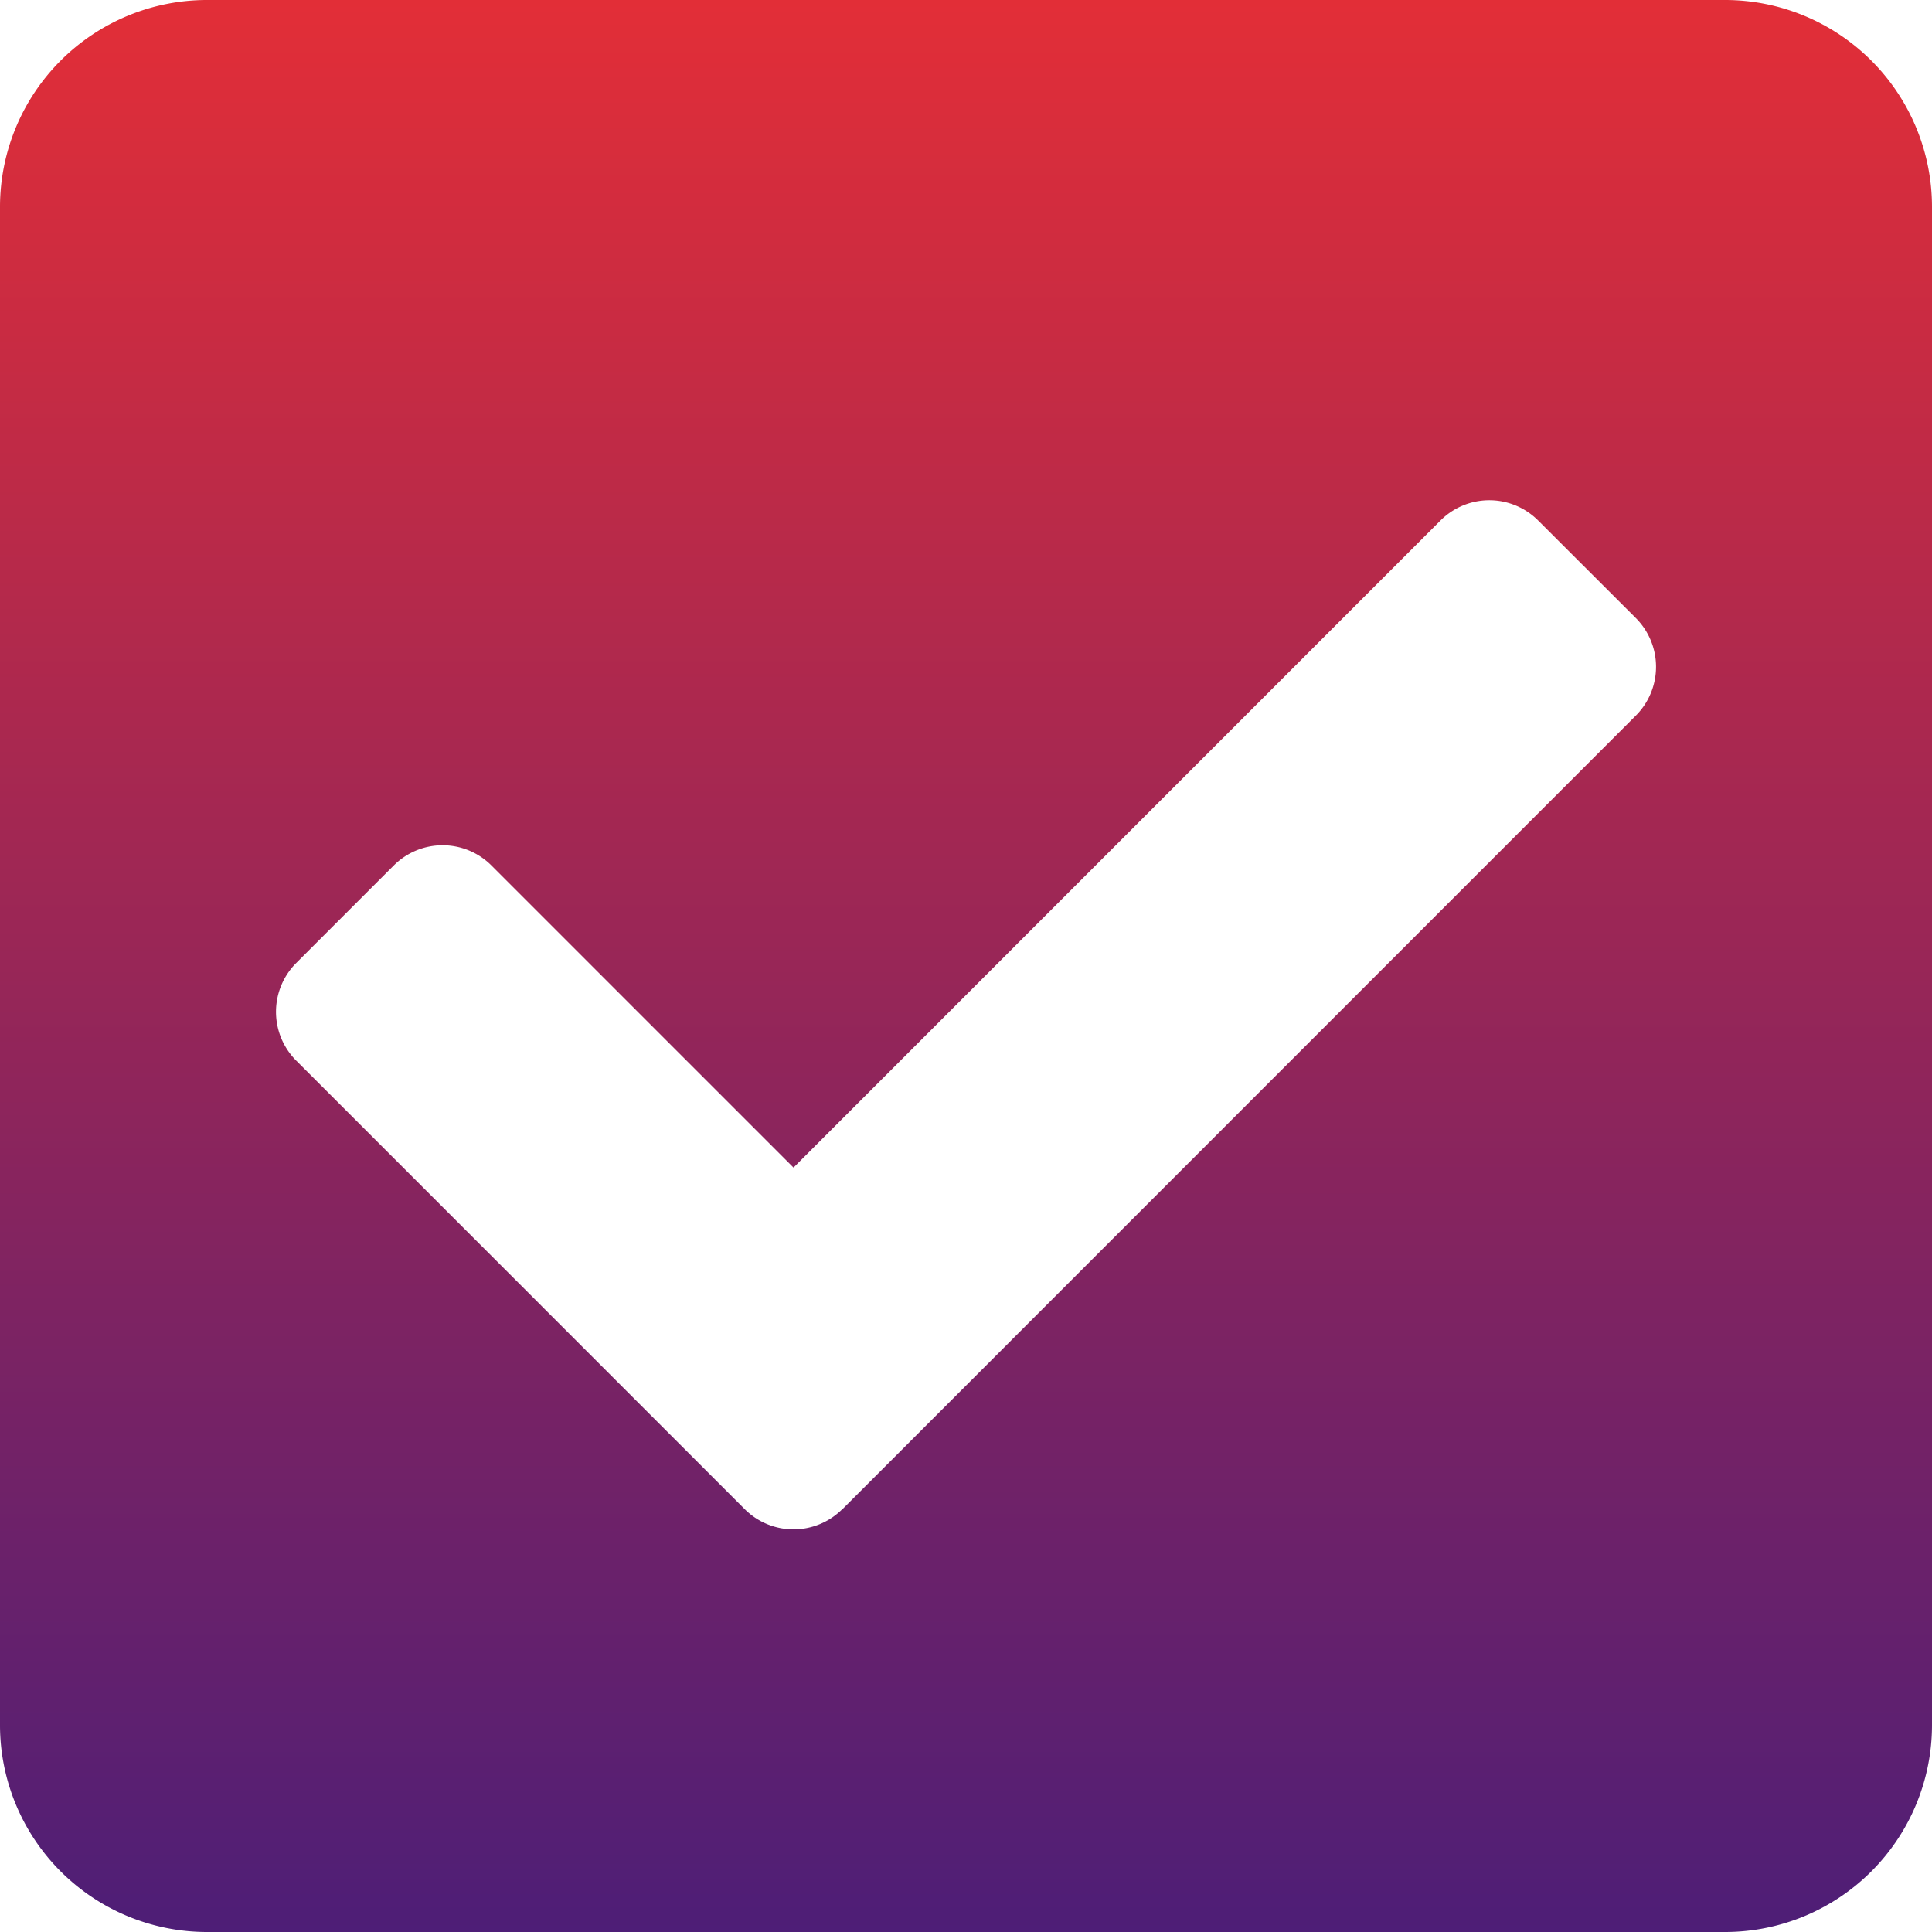
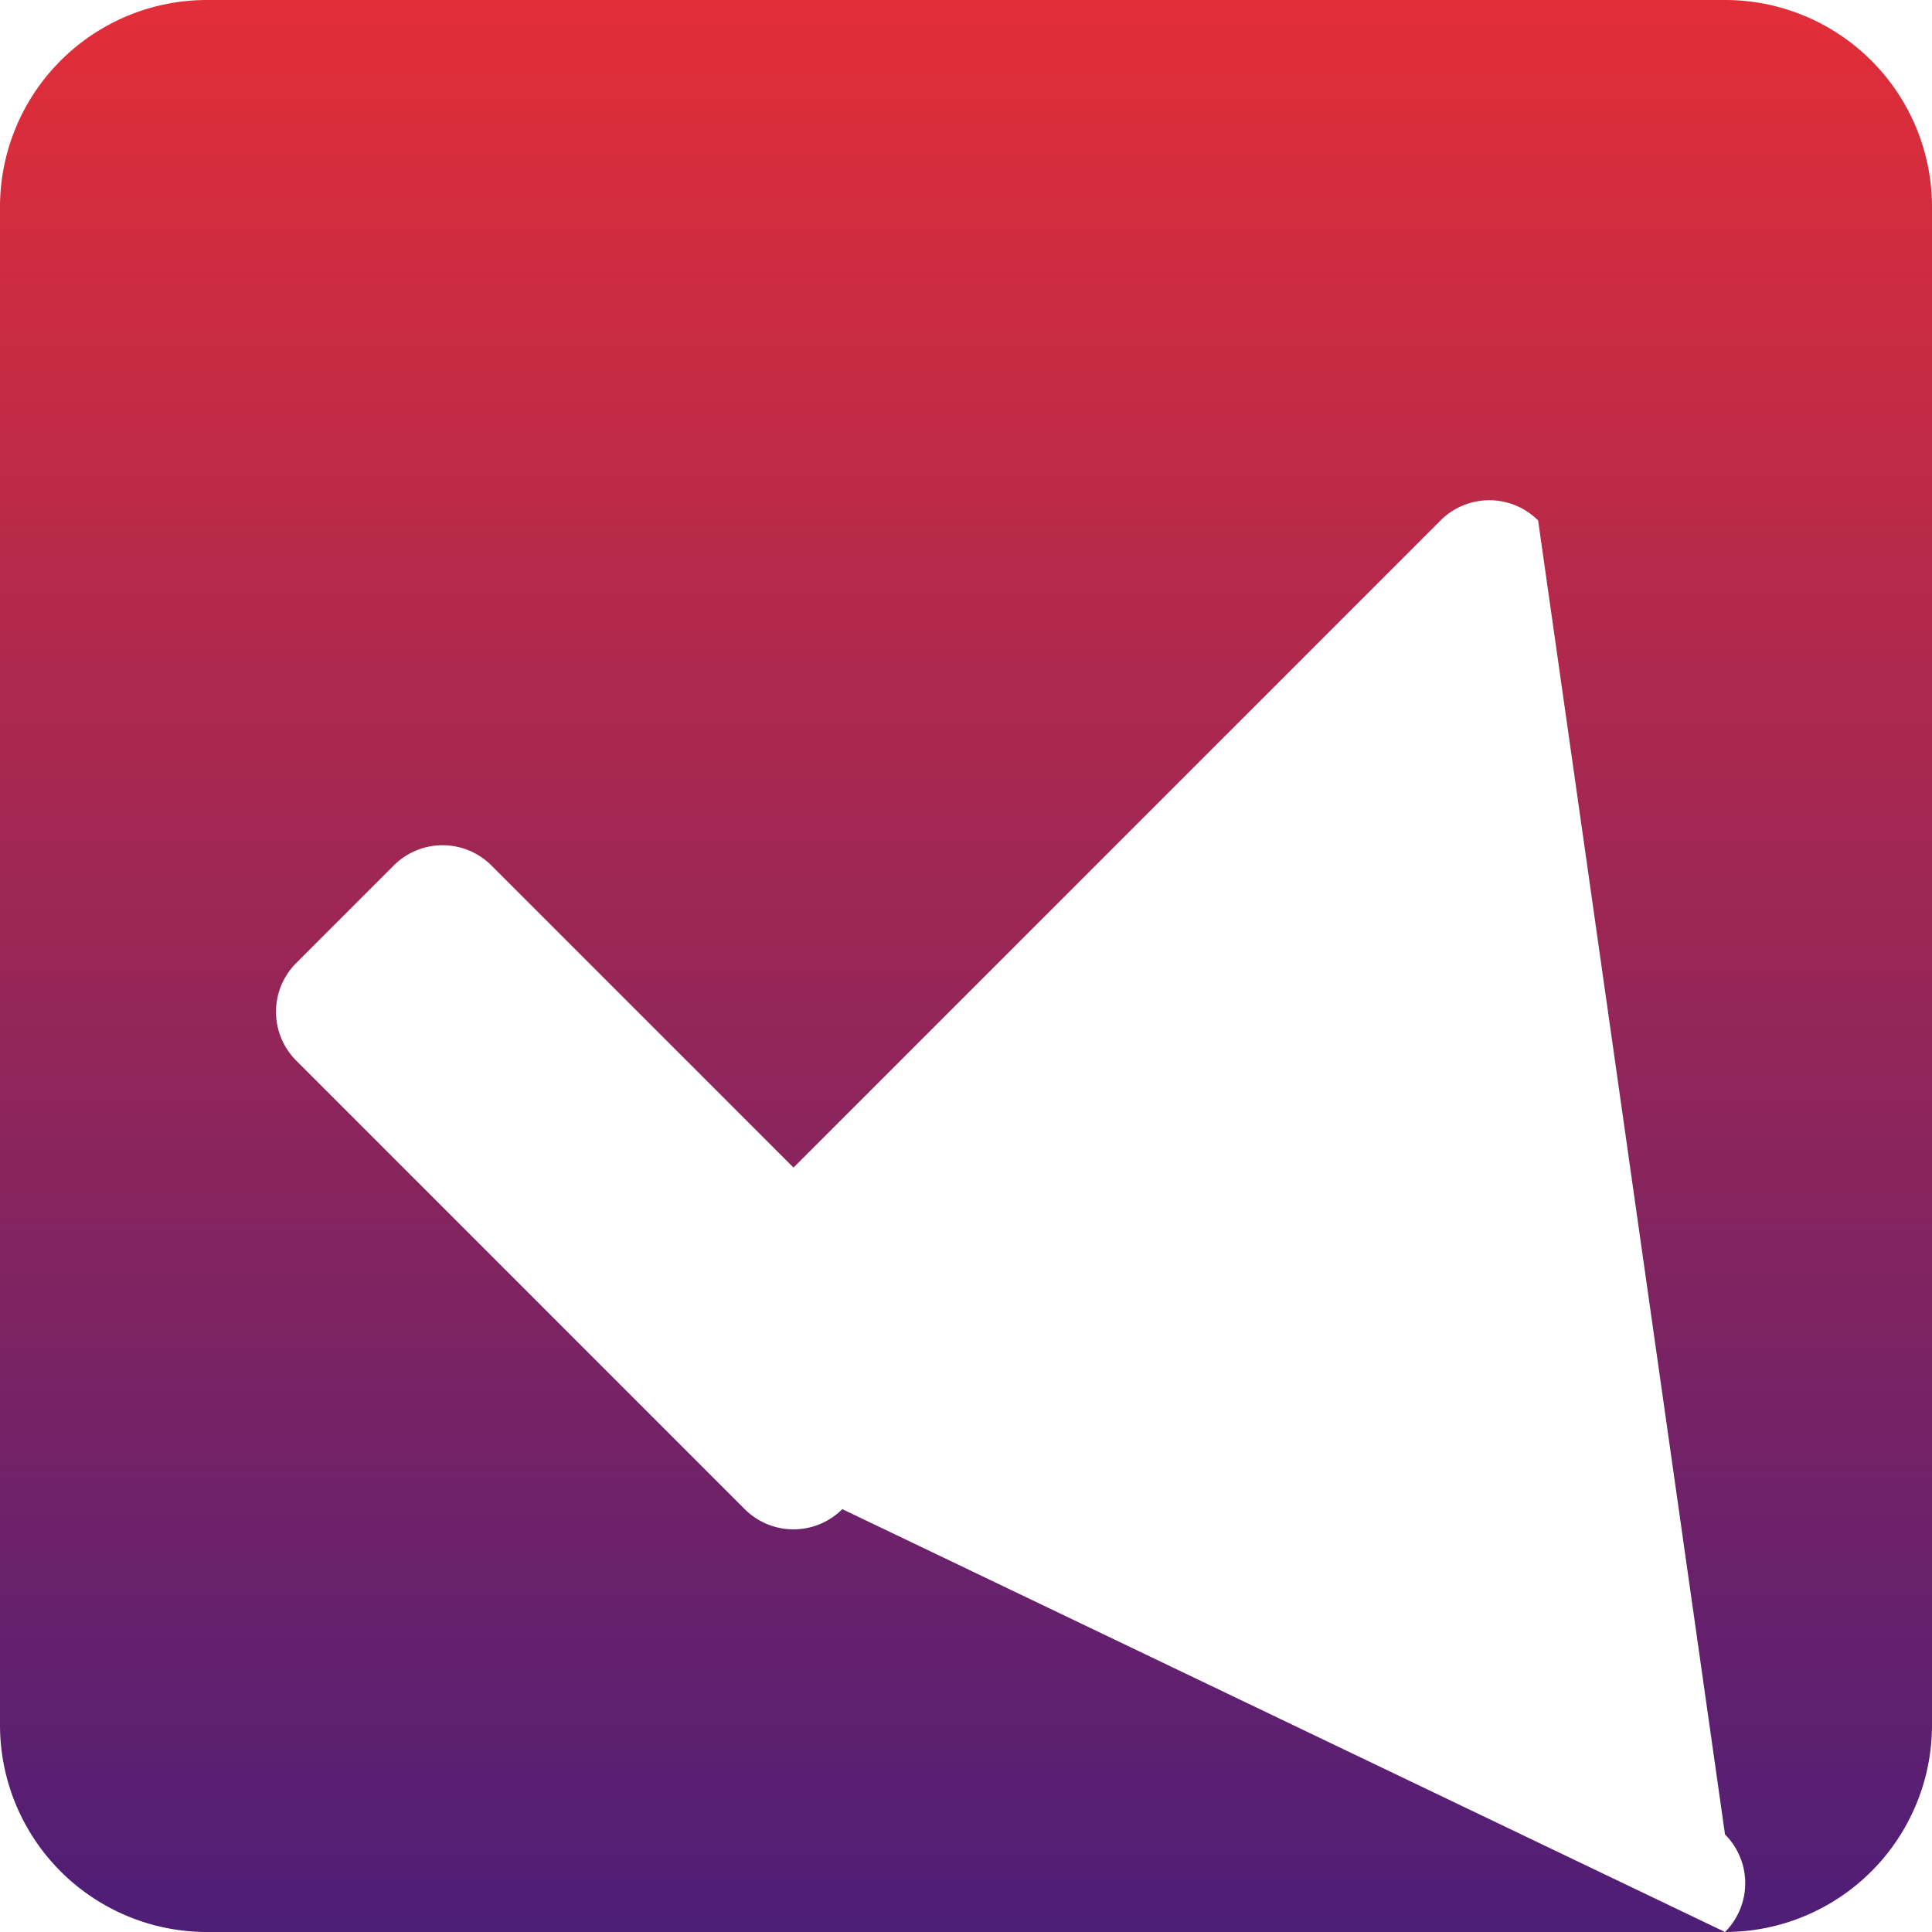
<svg xmlns="http://www.w3.org/2000/svg" width="49.992" height="49.992" viewBox="0 0 49.992 49.992">
  <defs>
    <linearGradient id="a" x1="0.5" x2="0.5" y2="1" gradientUnits="objectBoundingBox">
      <stop offset="0" stop-color="#e32e37" />
      <stop offset="1" stop-color="#4d1e77" />
    </linearGradient>
  </defs>
-   <path d="M44.636,52.242H5.356A5.356,5.356,0,0,1,0,46.886V7.606A5.356,5.356,0,0,1,5.356,2.25h39.28a5.356,5.356,0,0,1,5.356,5.356v39.28A5.356,5.356,0,0,1,44.636,52.242ZM21.8,41.3,42.328,20.767a1.785,1.785,0,0,0,0-2.525L39.8,15.717a1.785,1.785,0,0,0-2.525,0L20.533,32.462l-7.818-7.818a1.786,1.786,0,0,0-2.525,0L7.665,27.169a1.785,1.785,0,0,0,0,2.525L19.27,41.3a1.785,1.785,0,0,0,2.525,0Z" transform="translate(0 -2.25)" fill="url(#a)" />
+   <path d="M44.636,52.242H5.356A5.356,5.356,0,0,1,0,46.886V7.606A5.356,5.356,0,0,1,5.356,2.25h39.28a5.356,5.356,0,0,1,5.356,5.356v39.28A5.356,5.356,0,0,1,44.636,52.242Za1.785,1.785,0,0,0,0-2.525L39.8,15.717a1.785,1.785,0,0,0-2.525,0L20.533,32.462l-7.818-7.818a1.786,1.786,0,0,0-2.525,0L7.665,27.169a1.785,1.785,0,0,0,0,2.525L19.27,41.3a1.785,1.785,0,0,0,2.525,0Z" transform="translate(0 -2.25)" fill="url(#a)" />
</svg>